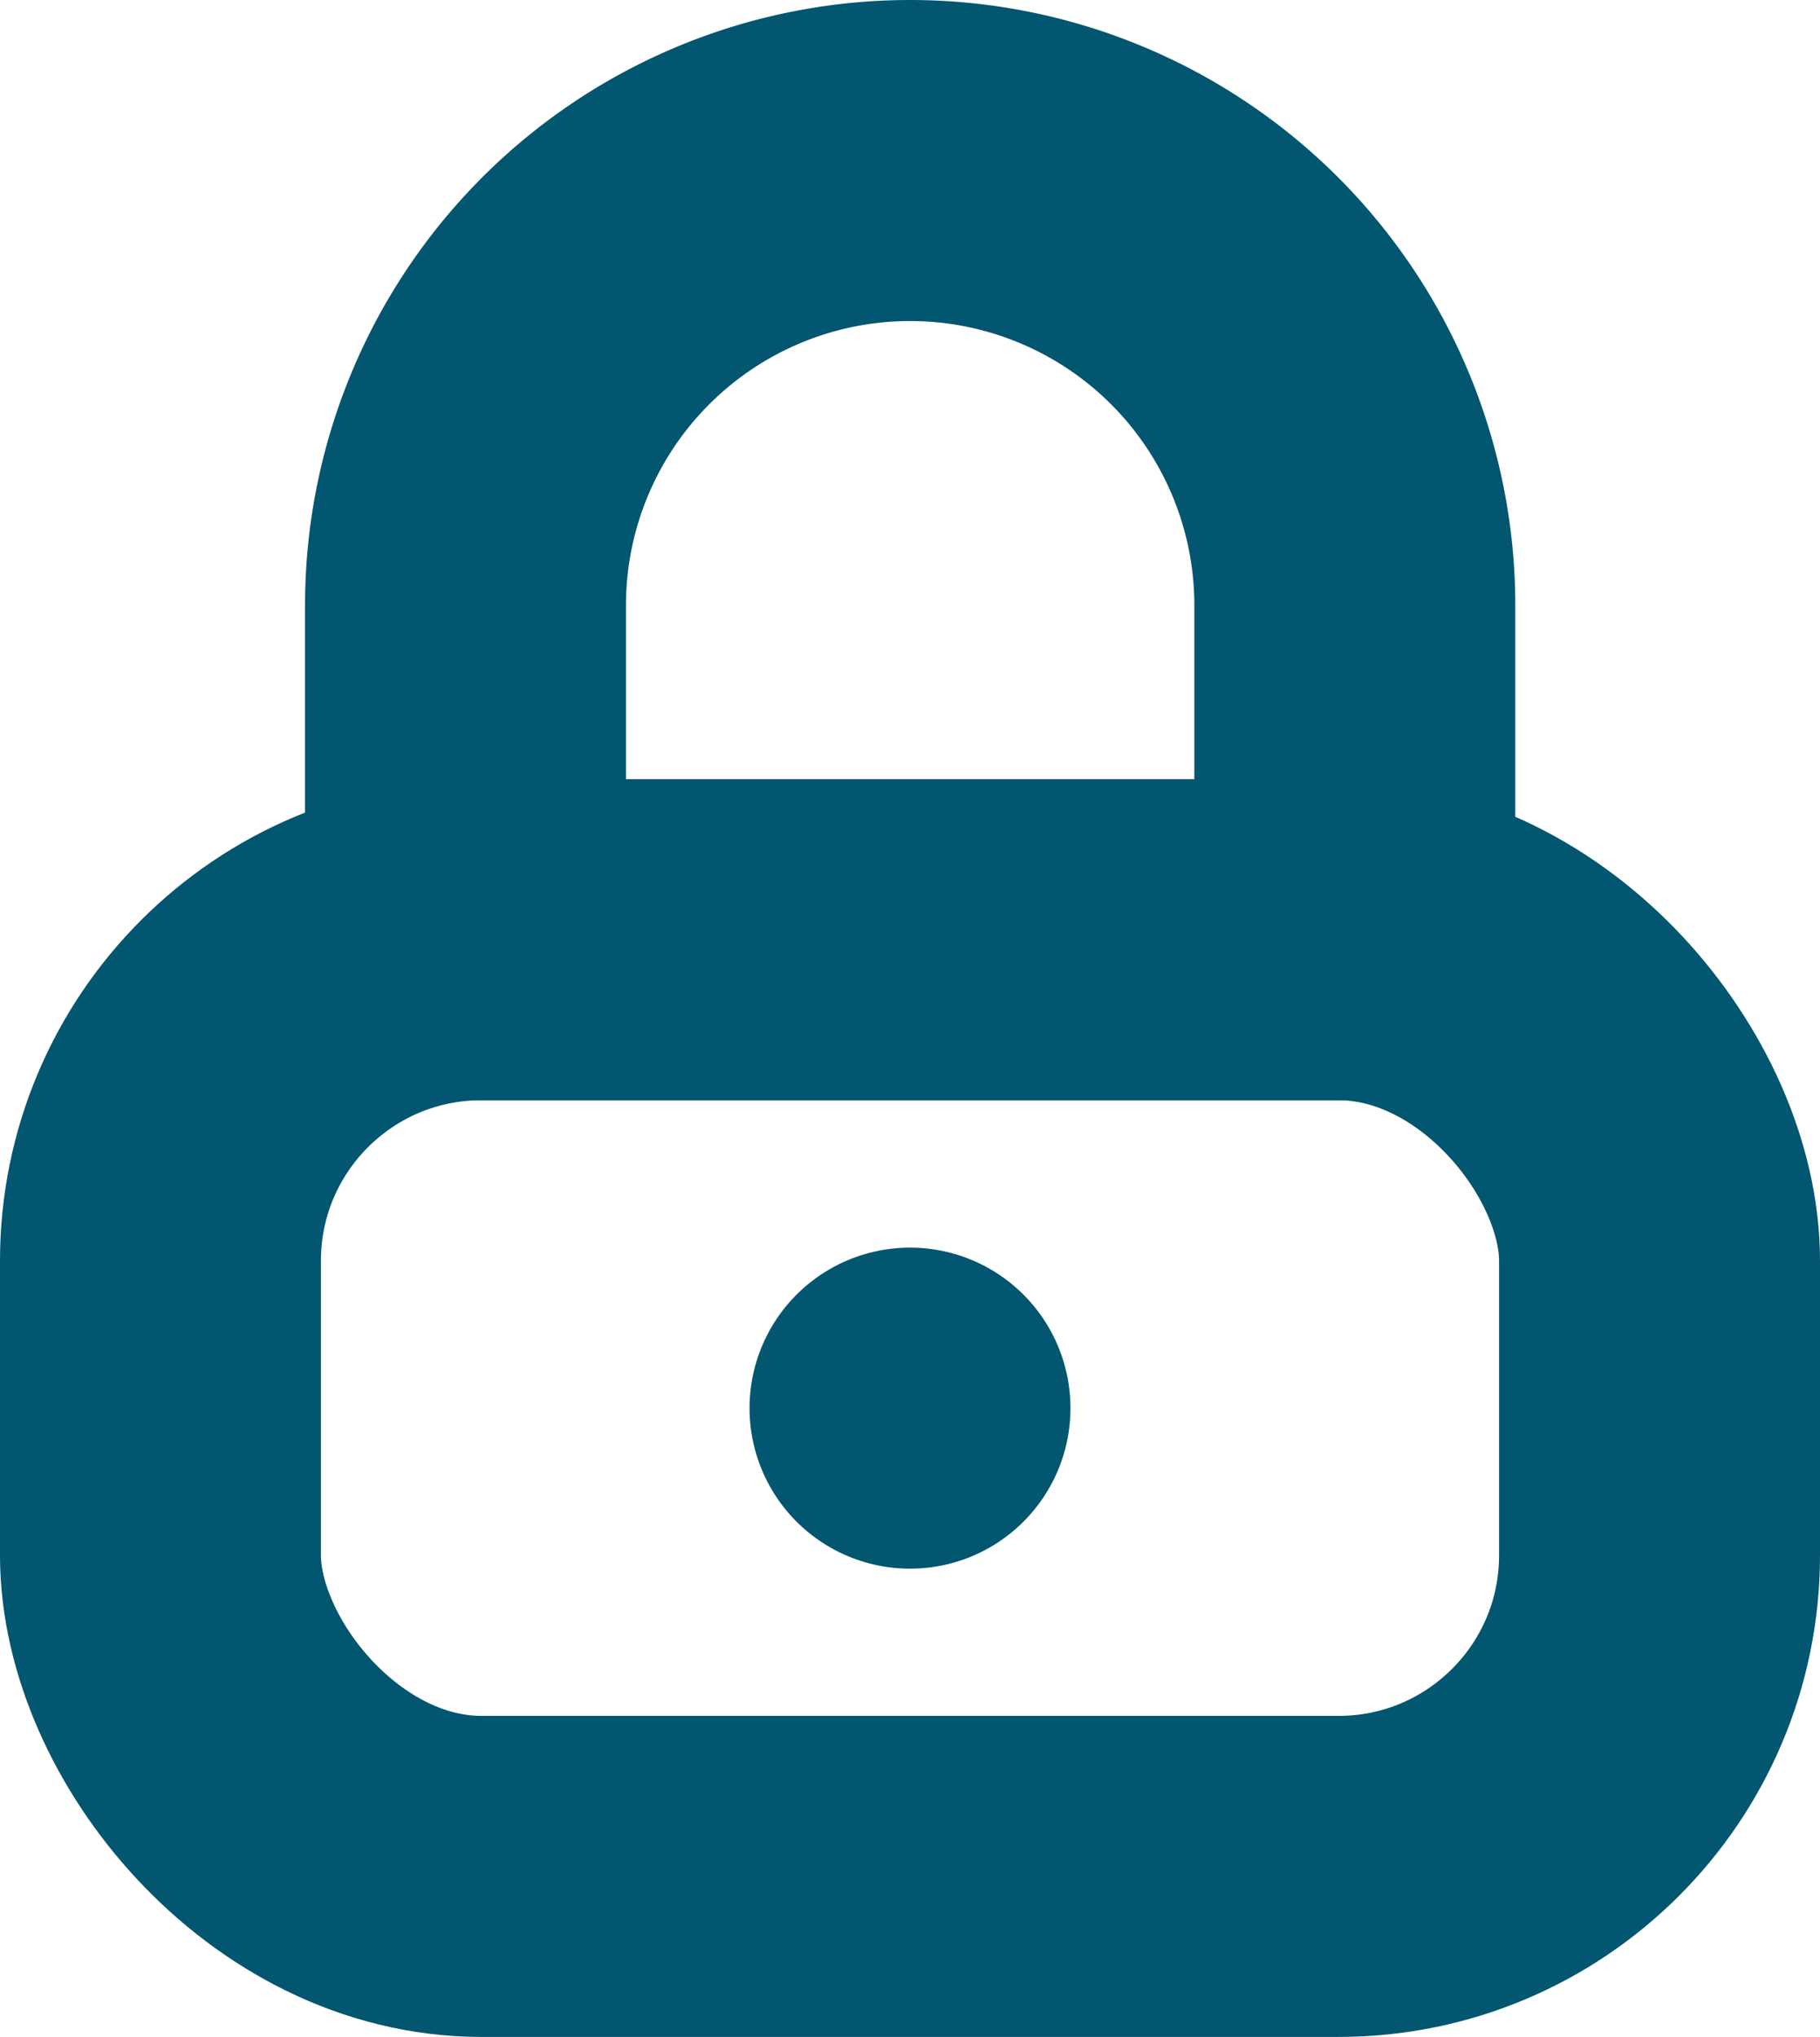
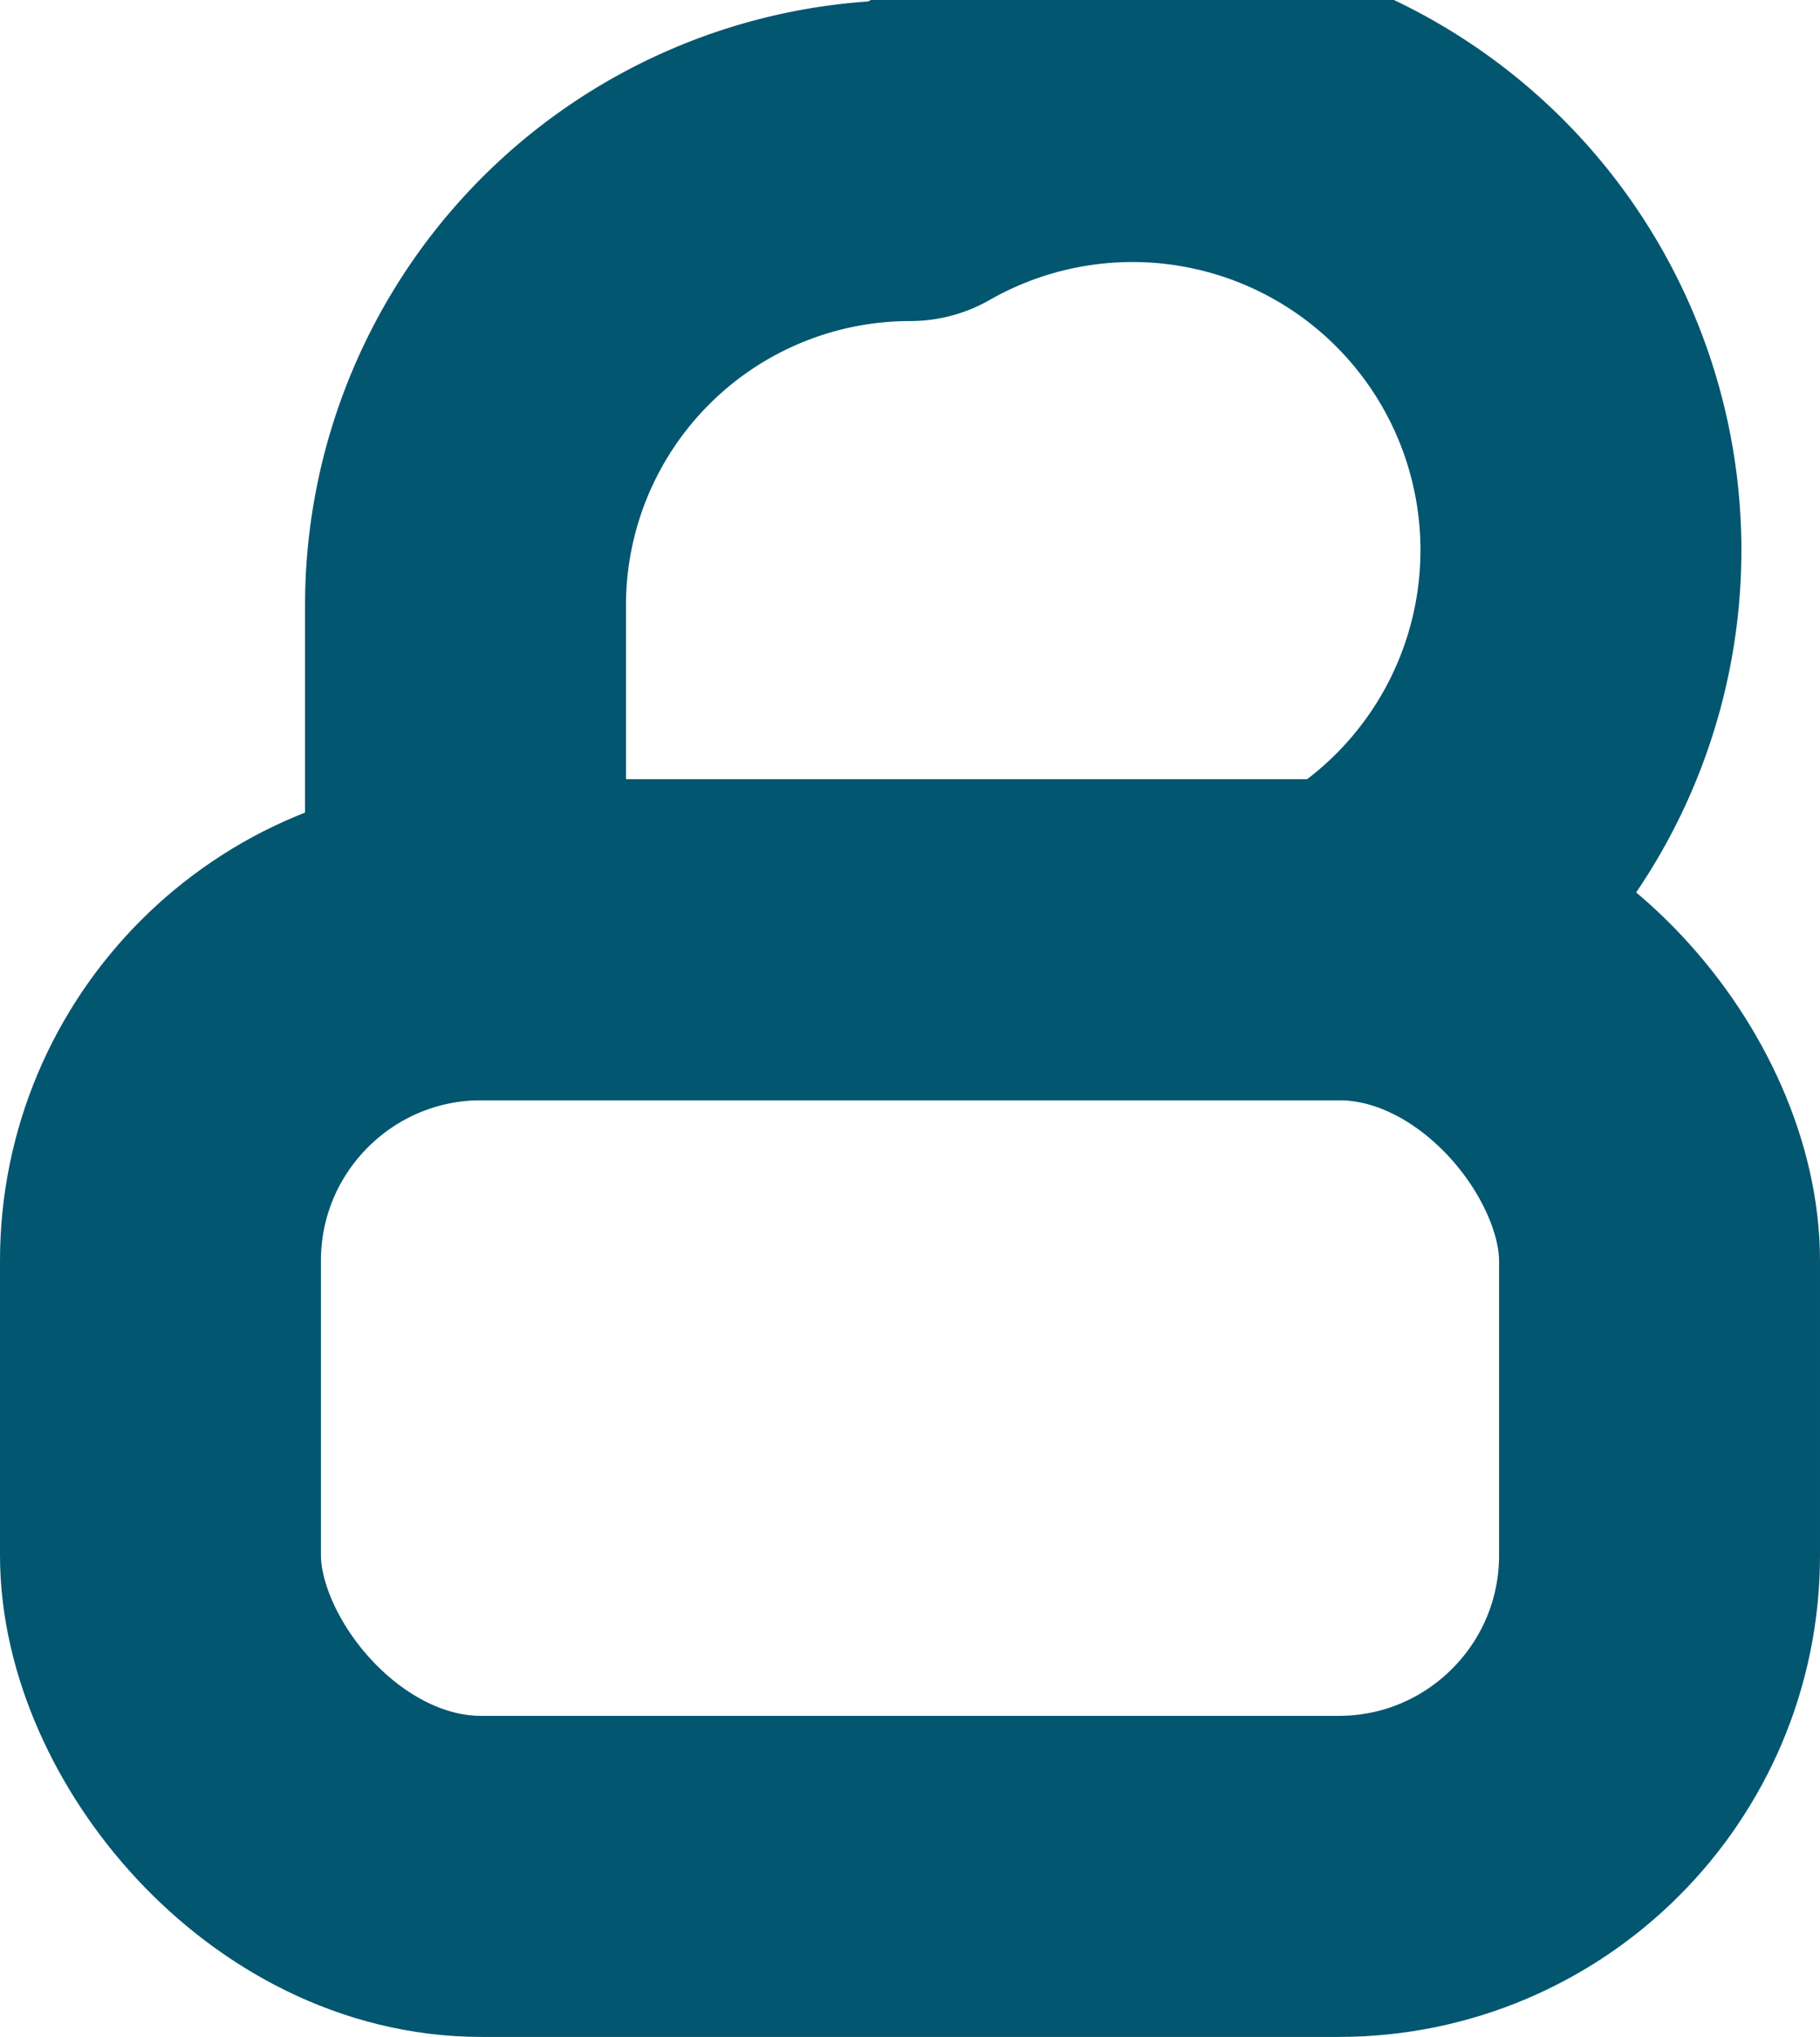
<svg xmlns="http://www.w3.org/2000/svg" width="11.342" height="12.689" viewBox="0 0 11.342 12.689">
  <g id="Group_44" data-name="Group 44" transform="translate(0)">
    <g id="Group_45" data-name="Group 45" transform="translate(1 1)">
      <rect id="Rectangle_24" data-name="Rectangle 24" width="9.342" height="5.835" rx="2" transform="translate(0 4.854)" fill="none" stroke="#025670" stroke-linecap="round" stroke-linejoin="round" stroke-width="2" />
-       <path id="Path_58" data-name="Path 58" d="M6.461,1h0A2.771,2.771,0,0,0,3.69,3.771V5.854H9.232V3.771A2.771,2.771,0,0,0,6.461,1Z" transform="translate(-1.789 -1)" fill="none" stroke="#025670" stroke-linecap="round" stroke-linejoin="round" stroke-width="2" />
-       <line id="Line_33" data-name="Line 33" transform="translate(4.671 7.772)" fill="none" stroke="#025670" stroke-linecap="round" stroke-linejoin="round" stroke-width="2" />
+       <path id="Path_58" data-name="Path 58" d="M6.461,1h0A2.771,2.771,0,0,0,3.69,3.771V5.854H9.232A2.771,2.771,0,0,0,6.461,1Z" transform="translate(-1.789 -1)" fill="none" stroke="#025670" stroke-linecap="round" stroke-linejoin="round" stroke-width="2" />
    </g>
  </g>
</svg>